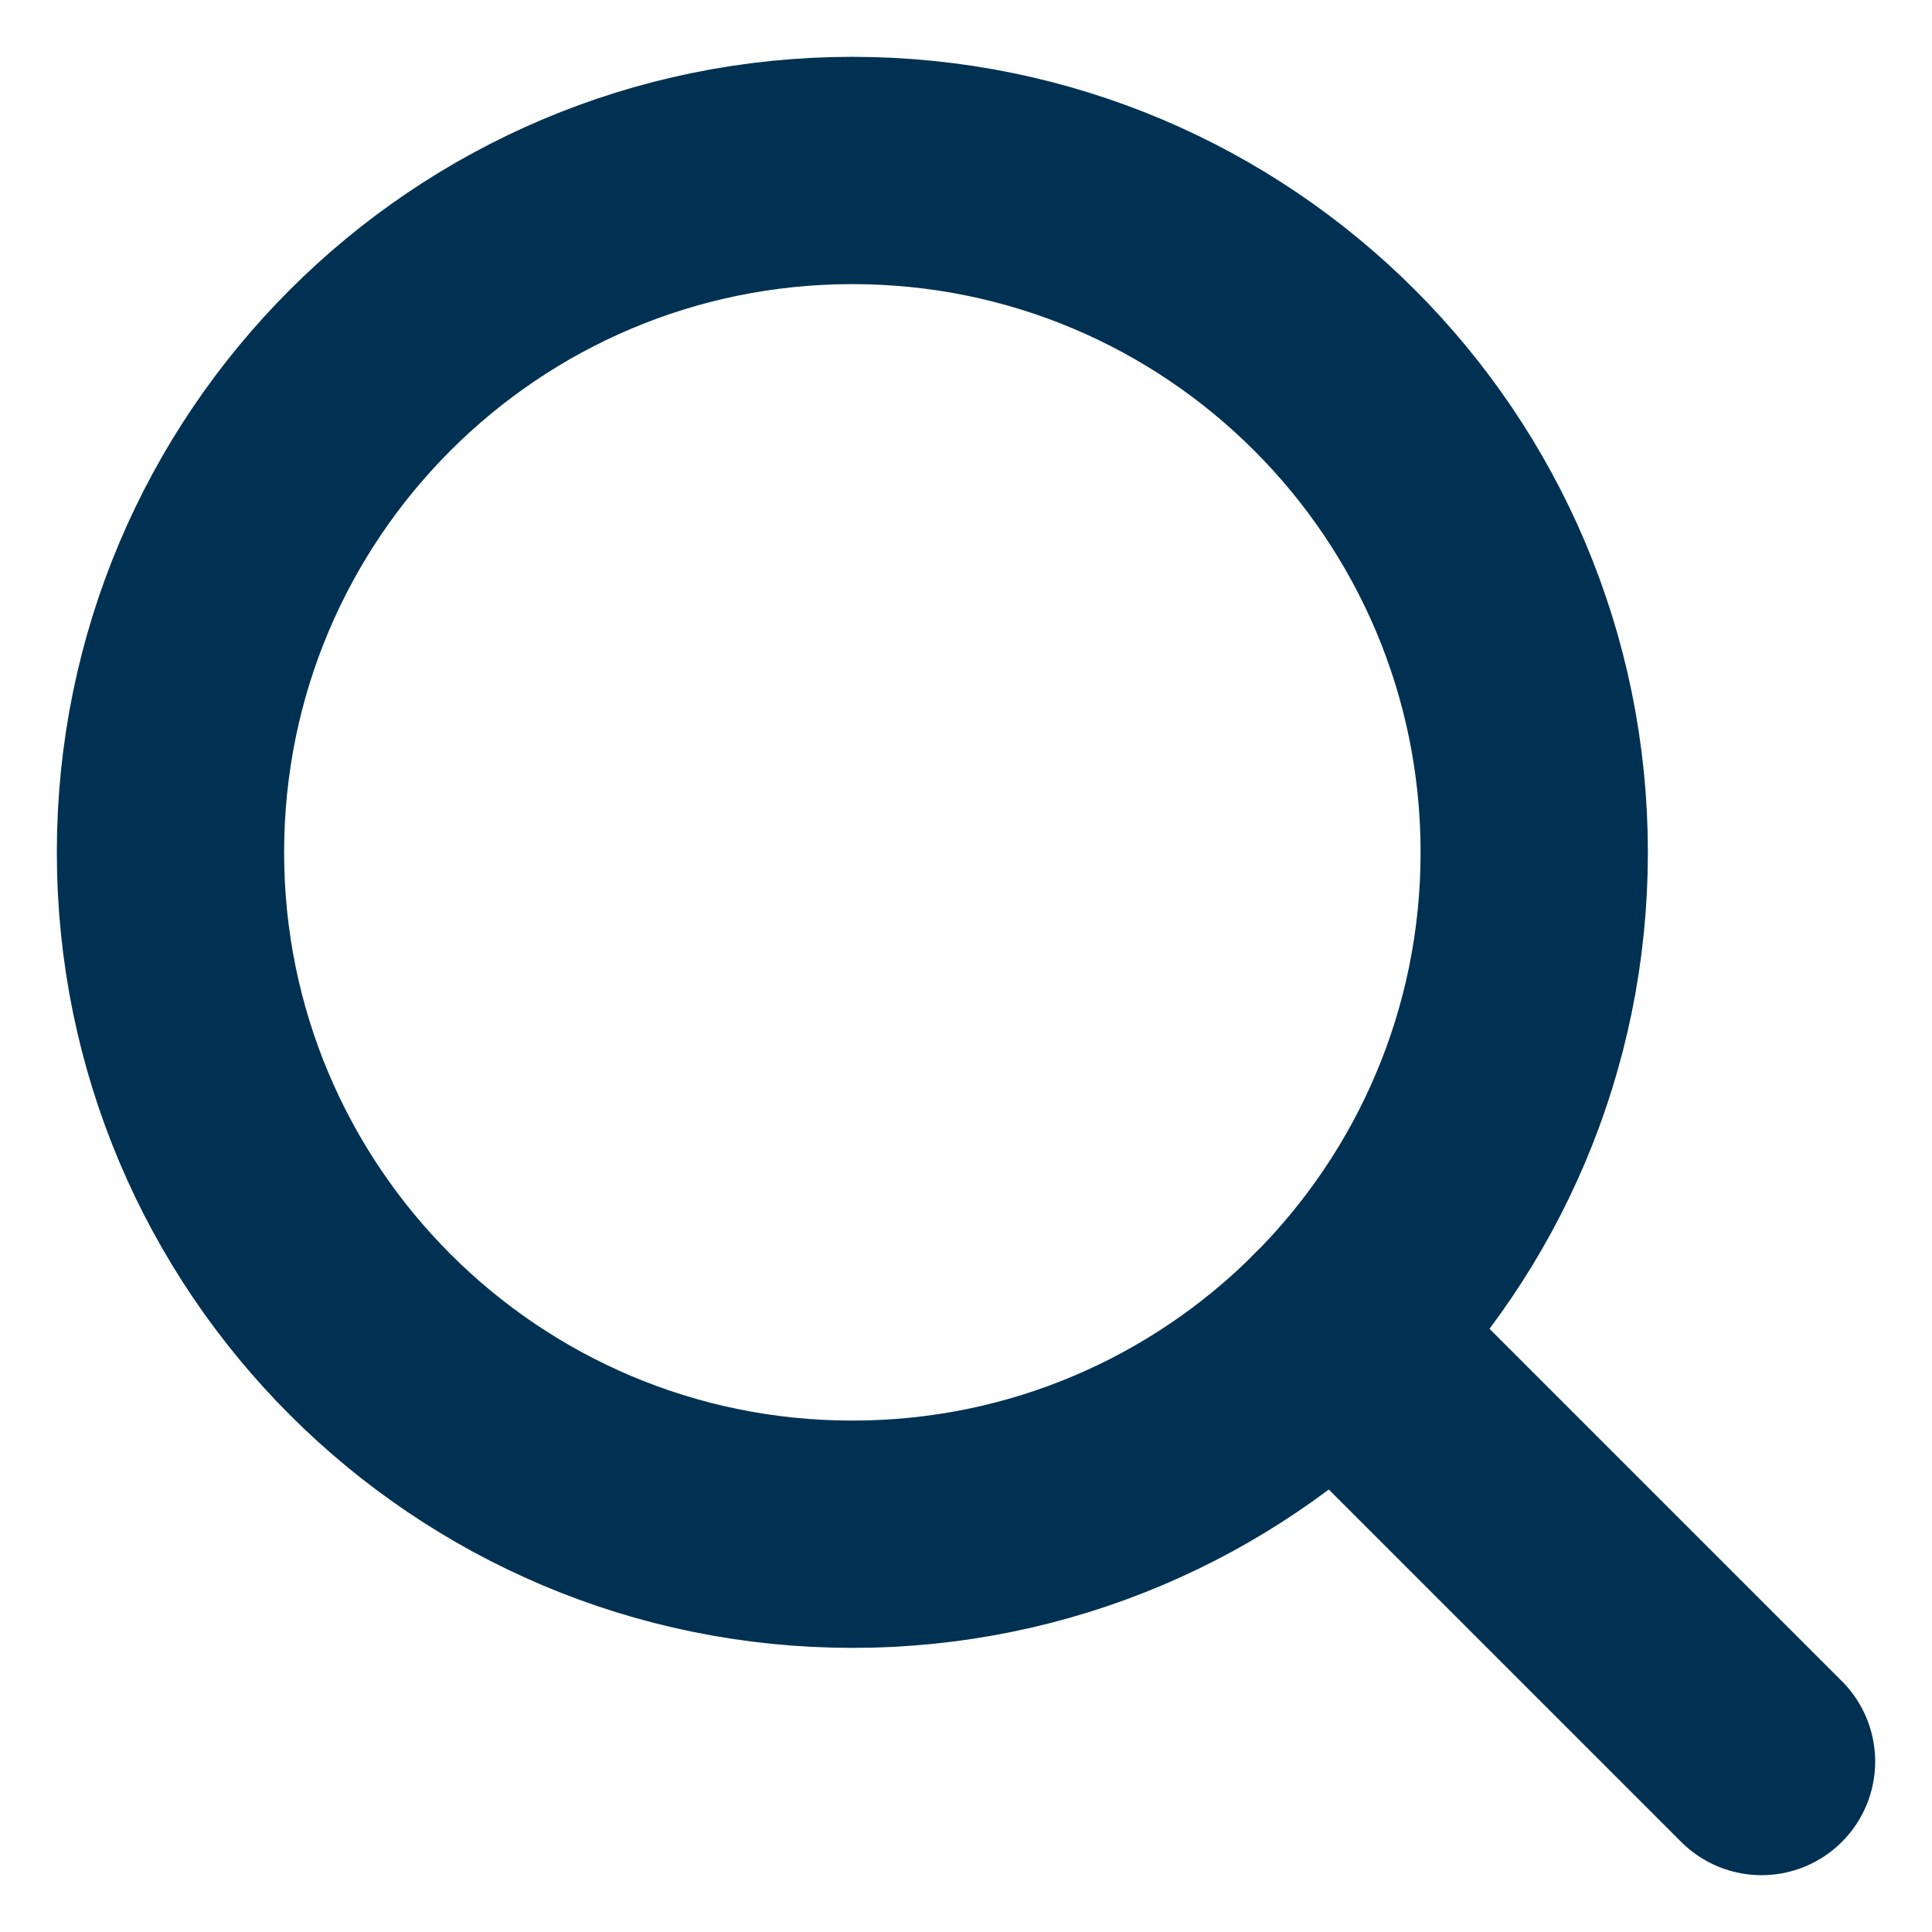
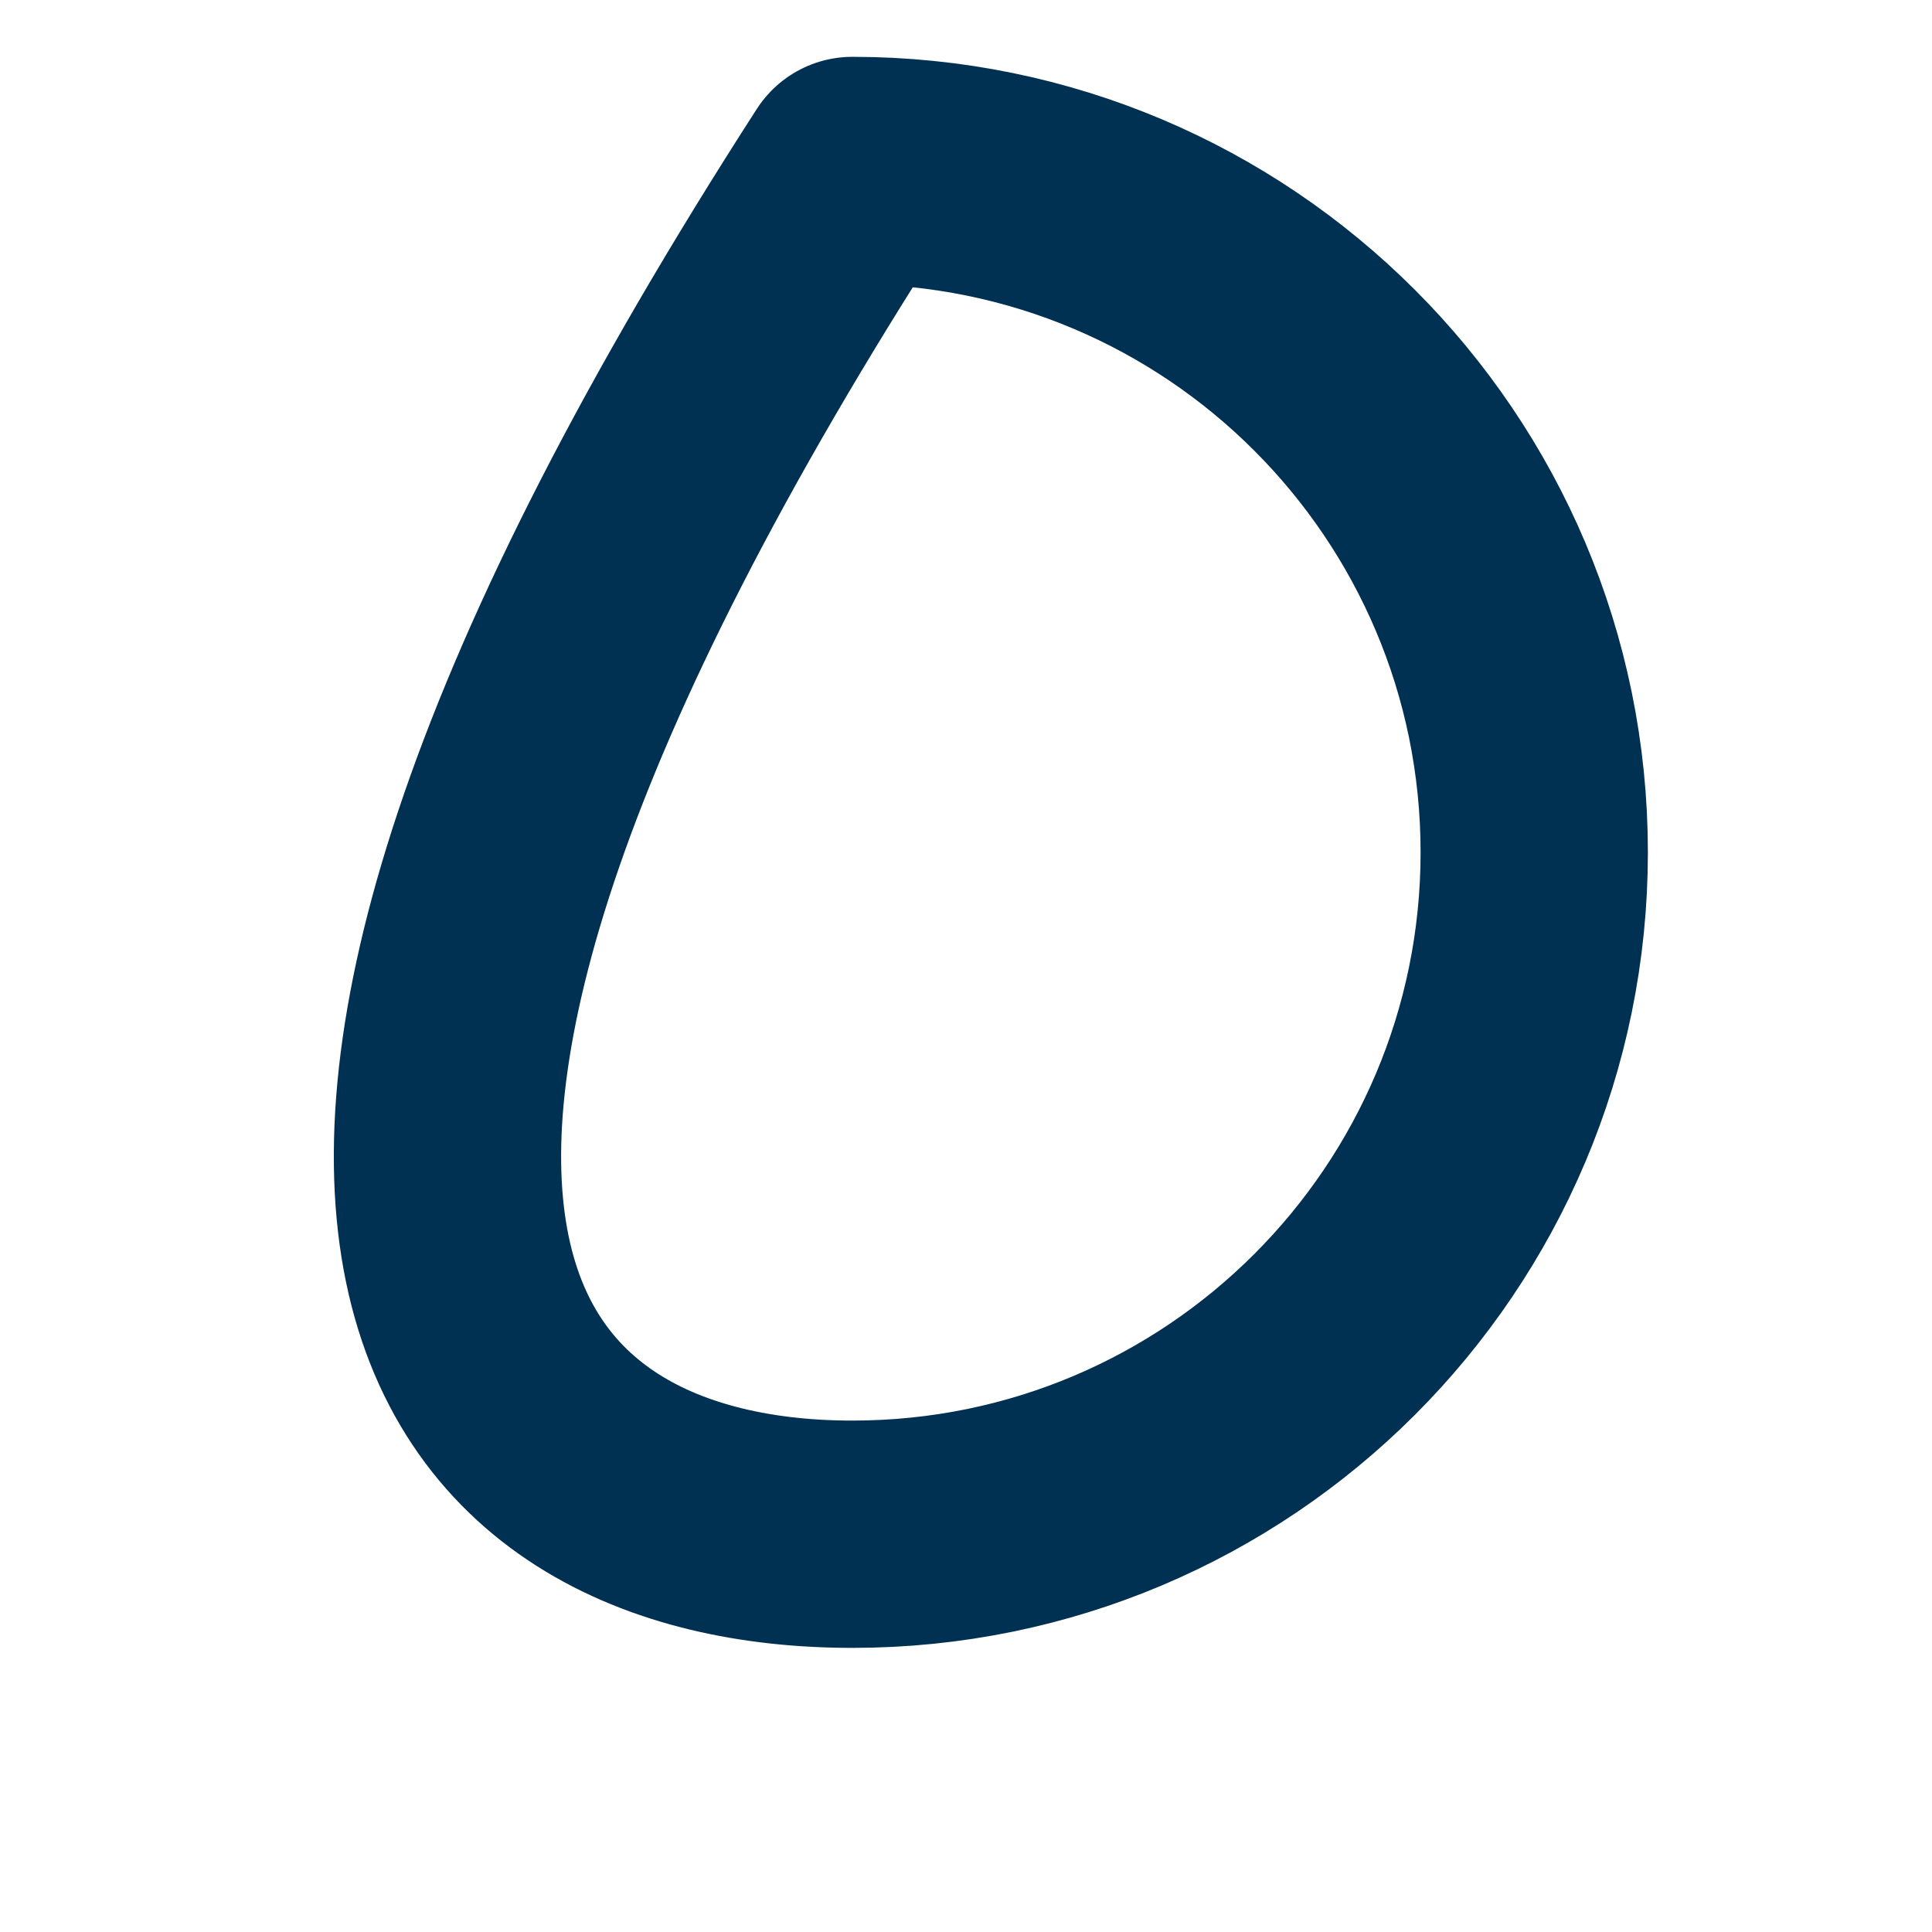
<svg xmlns="http://www.w3.org/2000/svg" width="17" height="17" viewBox="0 0 17 17" fill="none">
-   <path d="M7.5 13.5C10.814 13.5 13.5 10.814 13.5 7.5C13.5 4.186 10.814 1.5 7.5 1.5C4.186 1.5 1.5 4.186 1.5 7.5C1.5 10.814 4.186 13.5 7.5 13.5Z" stroke="#003152" stroke-width="2" stroke-linecap="round" stroke-linejoin="round" />
-   <path d="M15.5 15.5L11.742 11.742" stroke="#003152" stroke-width="2" stroke-linecap="round" stroke-linejoin="round" />
+   <path d="M7.5 13.5C10.814 13.5 13.5 10.814 13.5 7.5C13.5 4.186 10.814 1.5 7.5 1.5C1.5 10.814 4.186 13.5 7.5 13.5Z" stroke="#003152" stroke-width="2" stroke-linecap="round" stroke-linejoin="round" />
</svg>